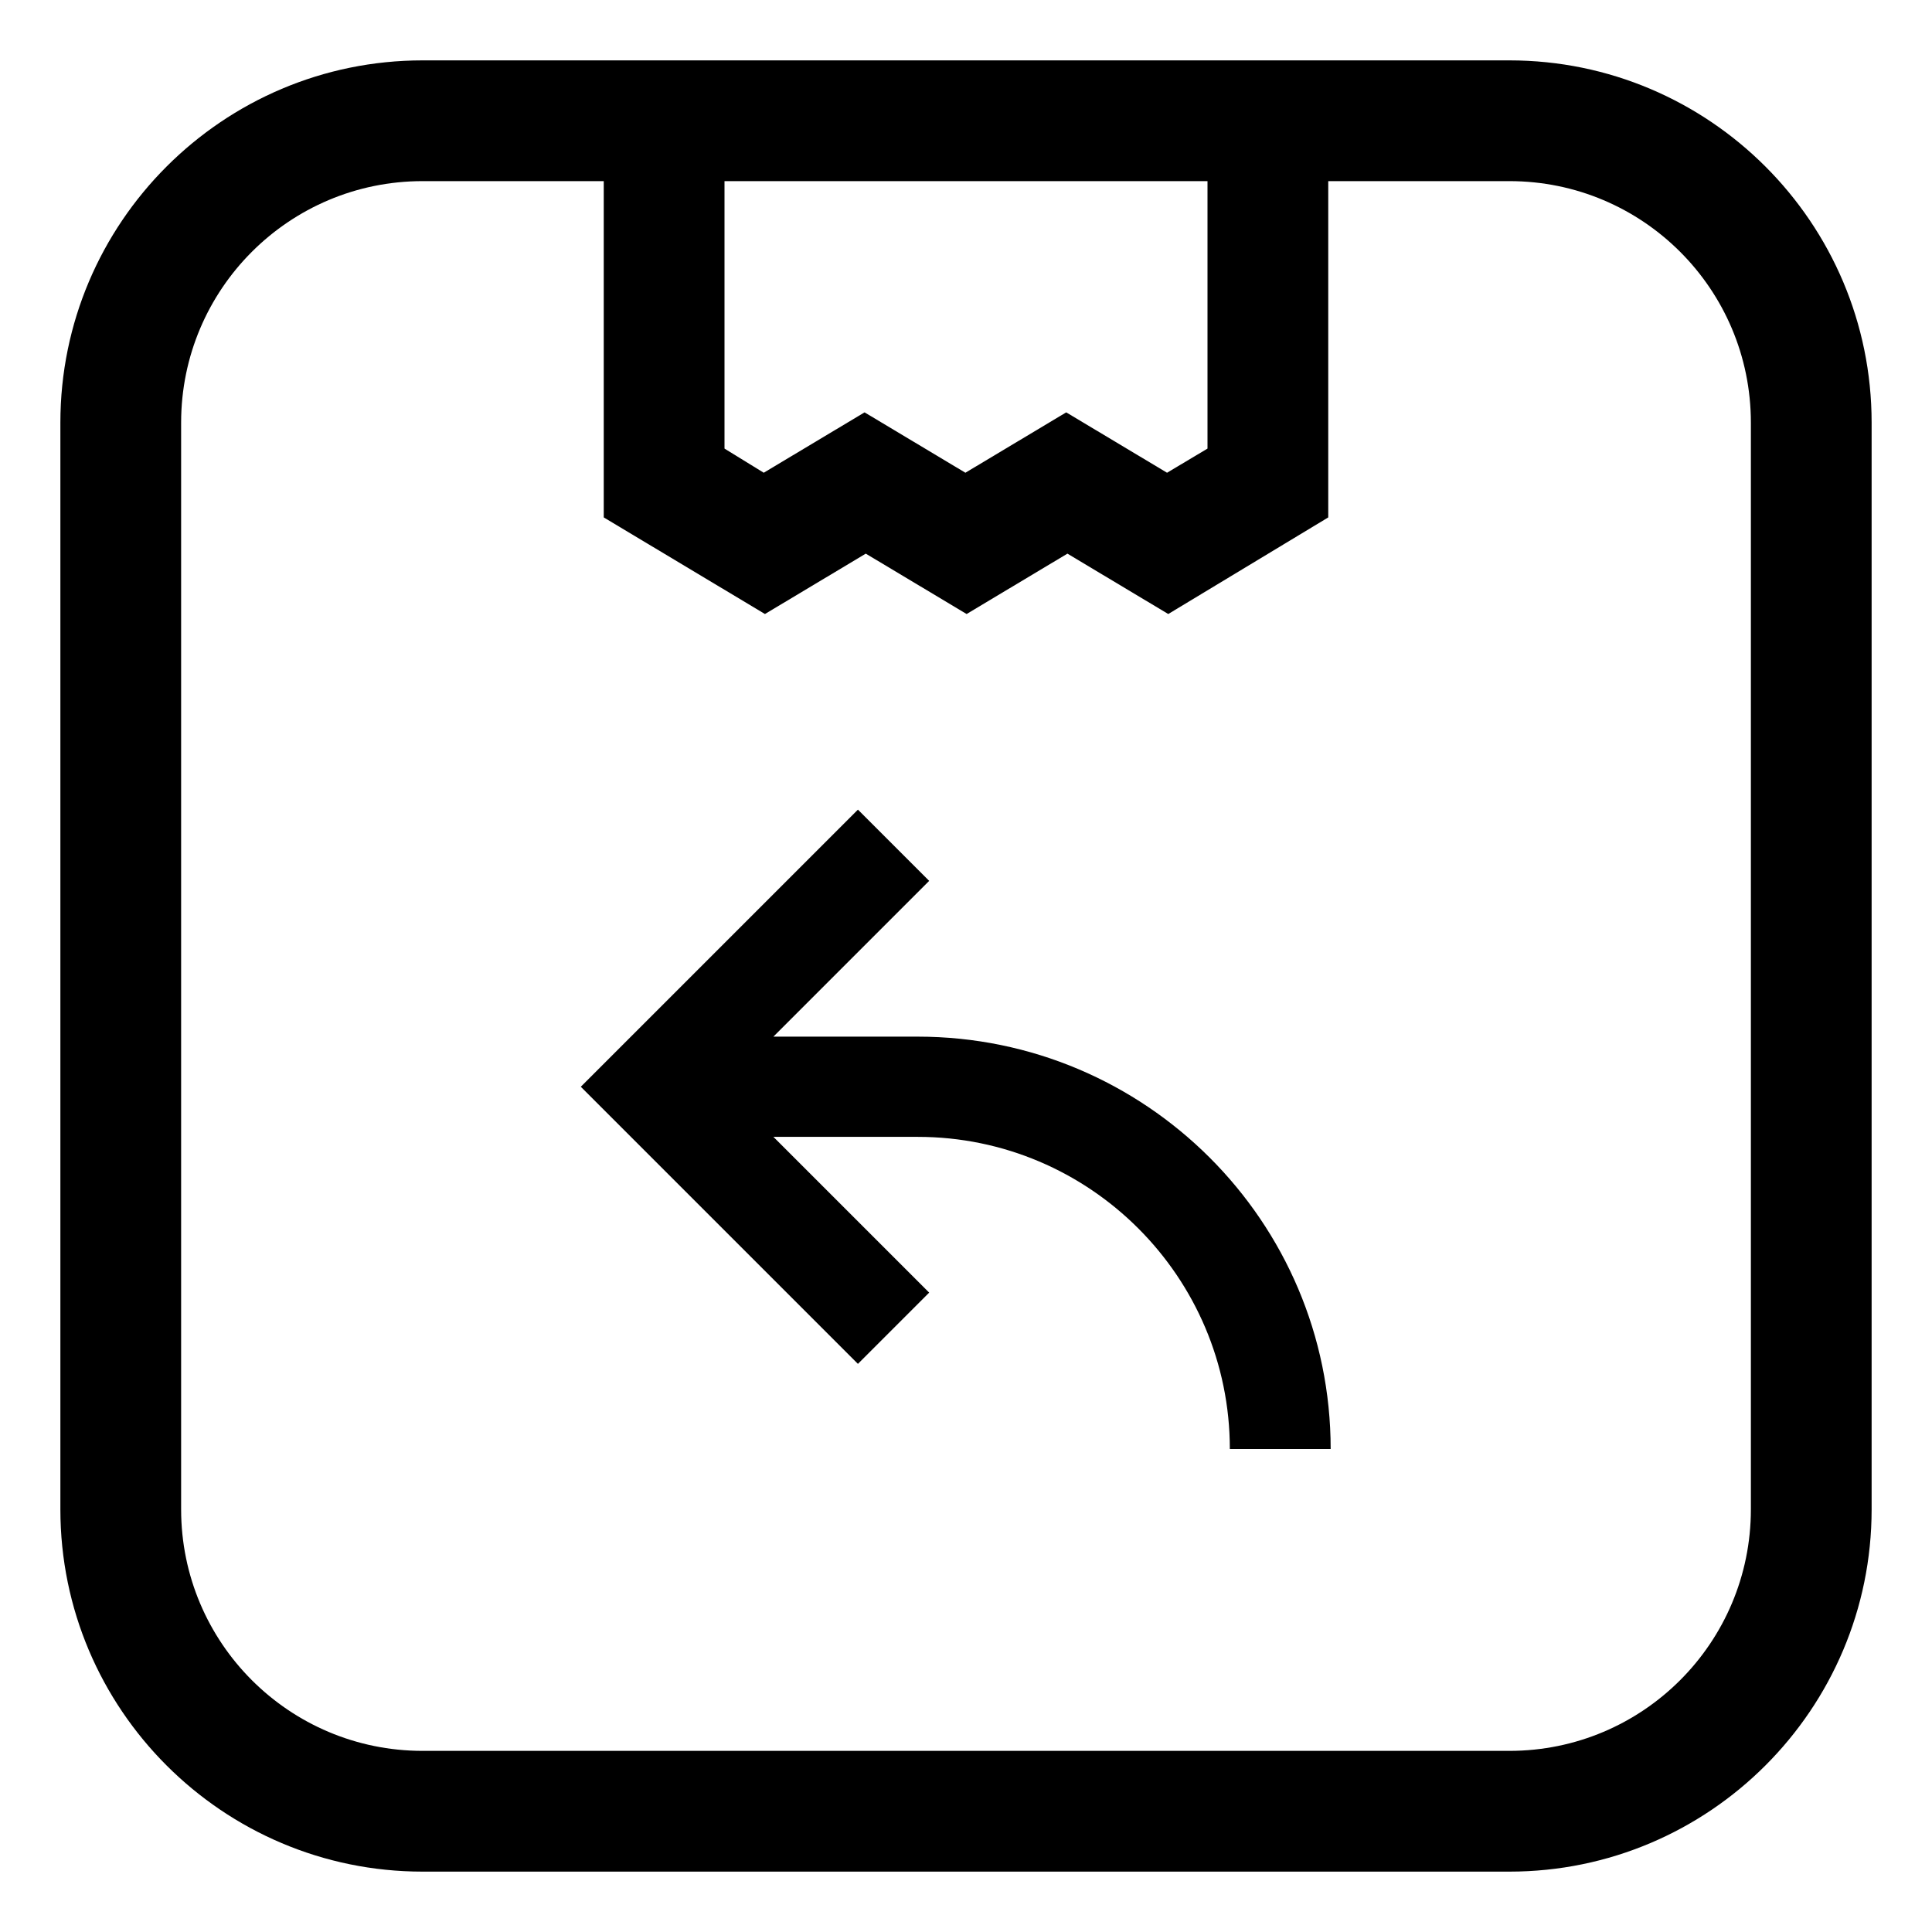
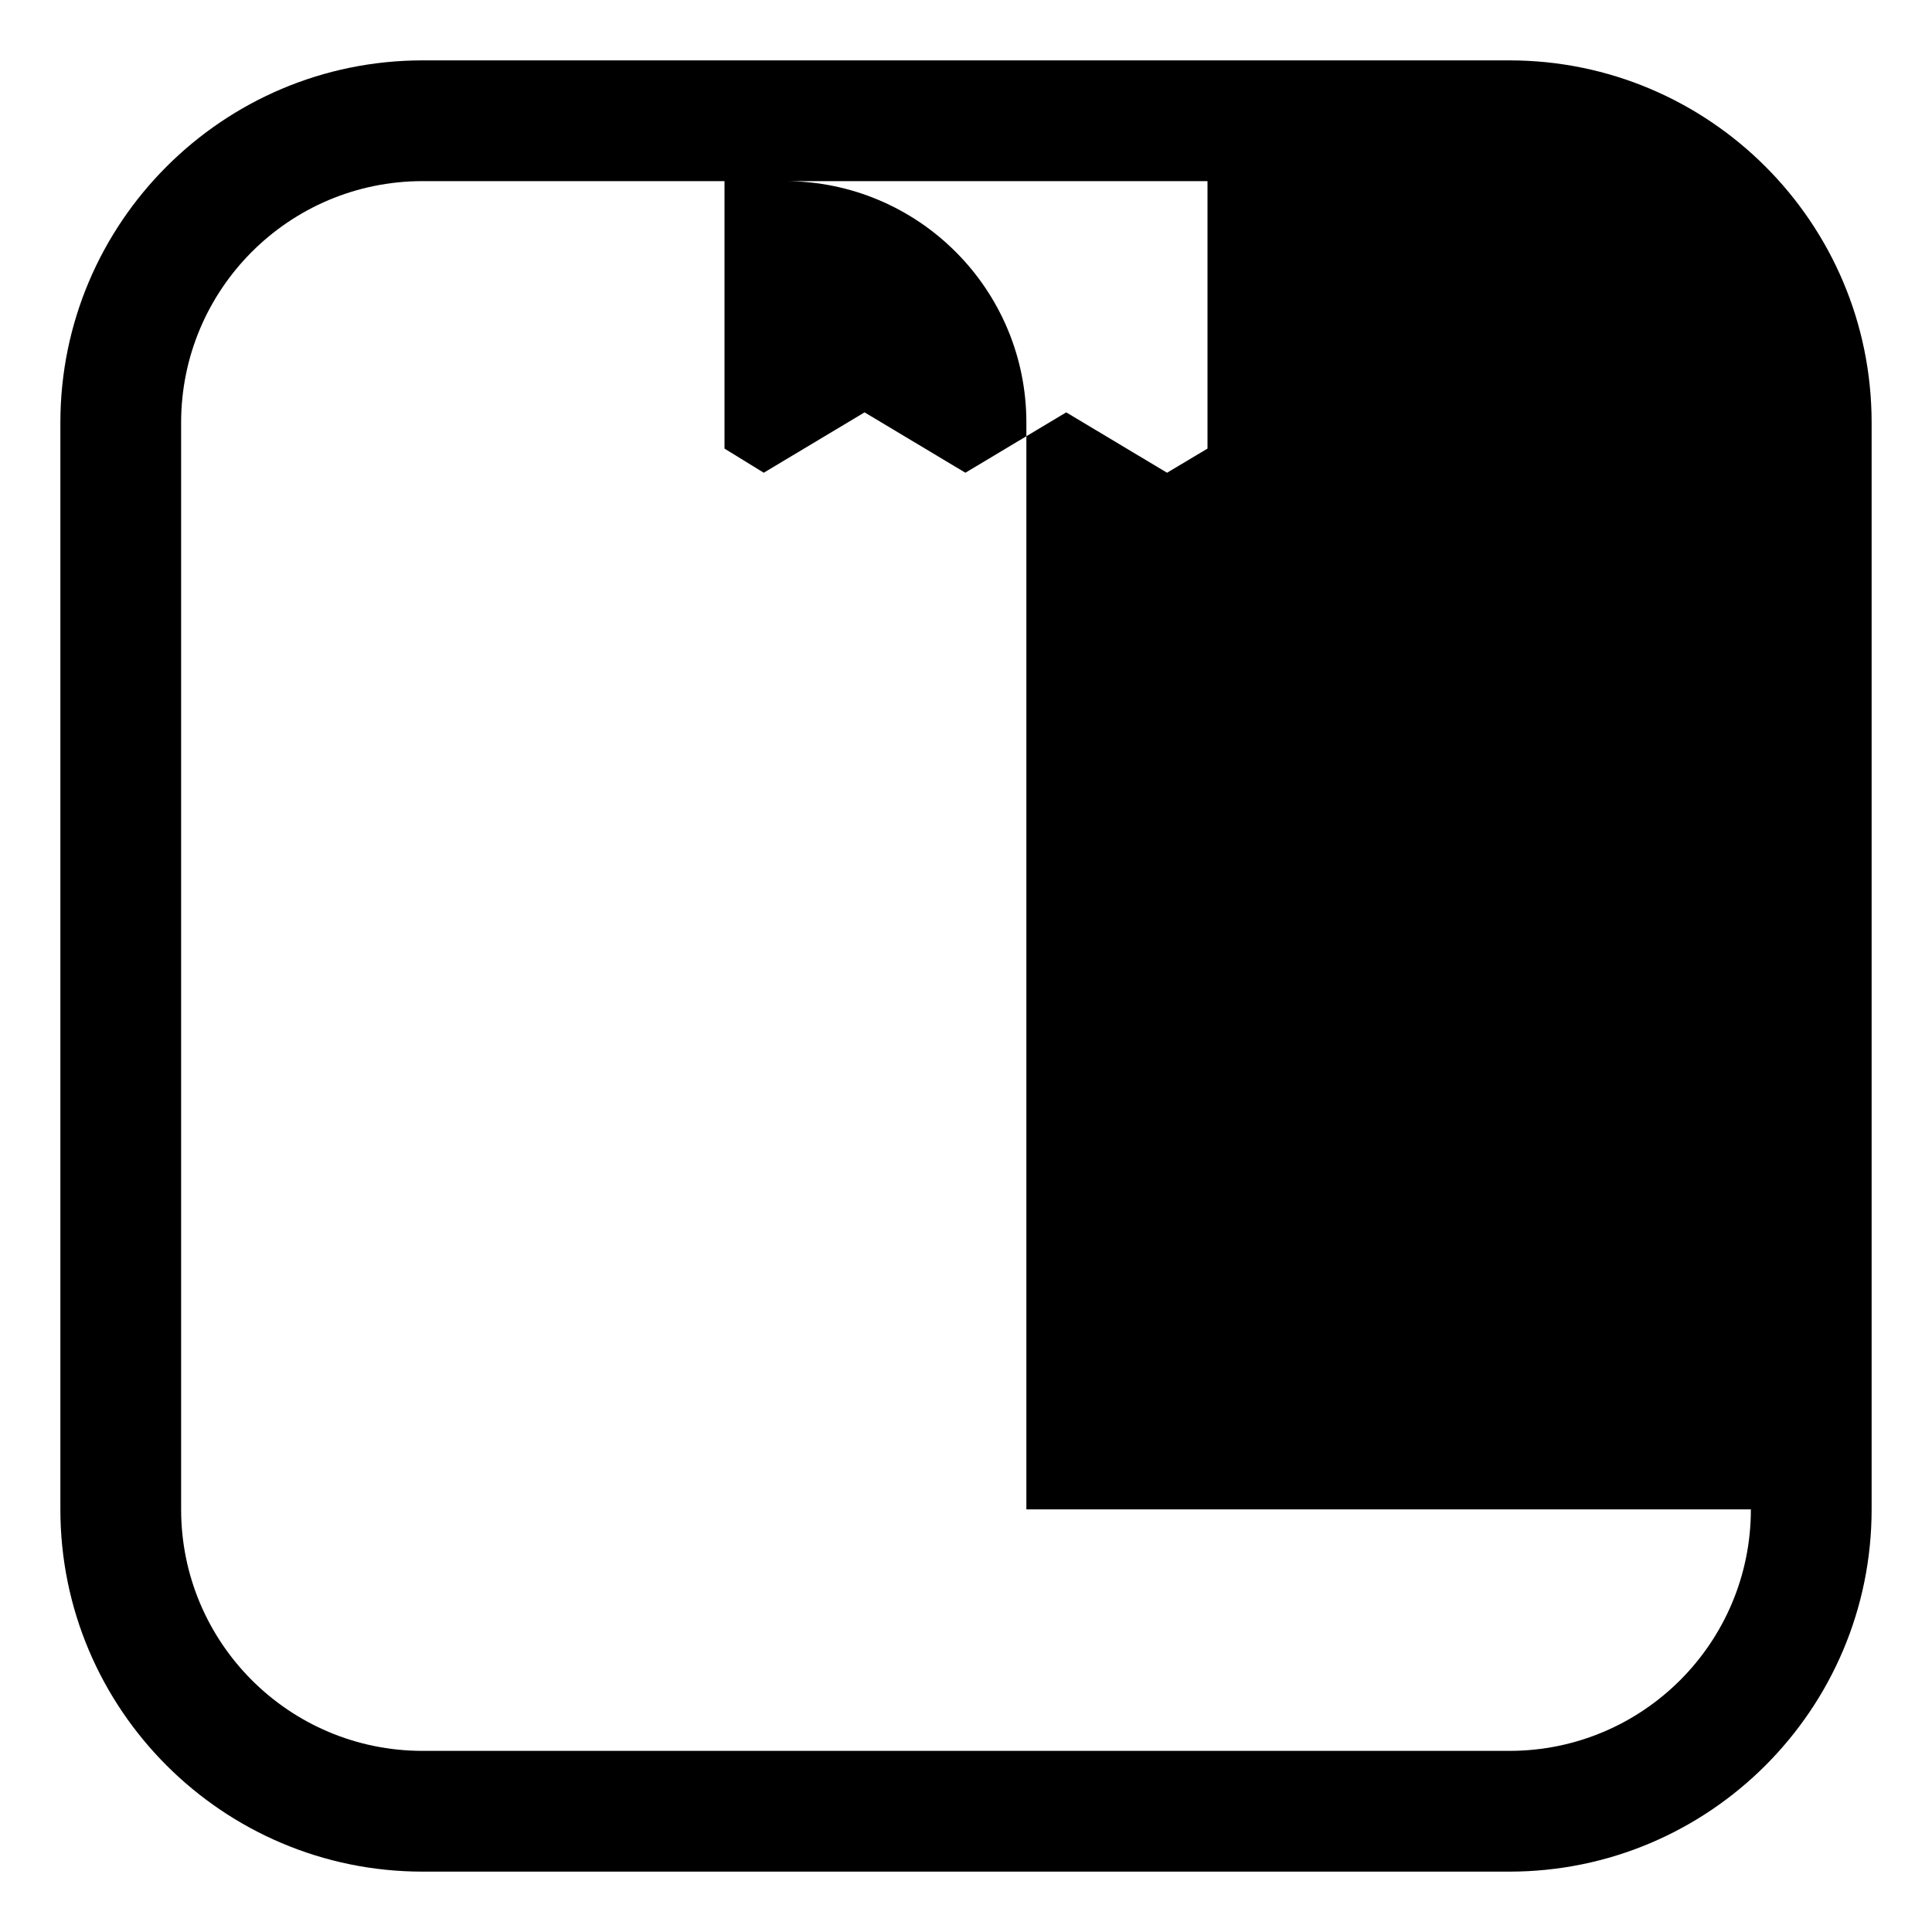
<svg xmlns="http://www.w3.org/2000/svg" width="32" height="32" viewBox="0 0 32 32">
  <title>day-free-returns</title>
-   <path d="M25 1h-18c-3.31 0-6 2.69-6 6v18c0 3.31 2.69 6 6 6h18c3.31 0 6-2.69 6-6v-18c0-3.31-2.69-6-6-6zM20 3v4.43l-0.67 0.4-1.67-1-1.67 1-1.67-1-1.67 1-0.65-0.4v-4.43h8zM29 25c0 2.21-1.79 4-4 4h-18c-2.21 0-4-1.79-4-4v-18c0-2.21 1.79-4 4-4h3v5.57l2.67 1.6 1.67-1 1.67 1 1.67-1 1.67 1 2.65-1.6v-5.57h3c2.21 0 4 1.79 4 4v18z" />
-   <path d="M15.2 17.17h-2.39l2.58-2.58-1.18-1.18-4.59 4.59 4.59 4.59 1.18-1.18-2.58-2.58h2.39c2.85 0 5.17 2.32 5.17 5.17h1.67c0-3.77-3.070-6.83-6.84-6.83z" />
+   <path d="M25 1h-18c-3.31 0-6 2.69-6 6v18c0 3.31 2.69 6 6 6h18c3.31 0 6-2.69 6-6v-18c0-3.31-2.69-6-6-6zM20 3v4.43l-0.67 0.4-1.67-1-1.67 1-1.67-1-1.67 1-0.65-0.4v-4.43h8zM29 25c0 2.21-1.79 4-4 4h-18c-2.21 0-4-1.79-4-4v-18c0-2.21 1.79-4 4-4h3v5.57v-5.57h3c2.21 0 4 1.79 4 4v18z" />
</svg>